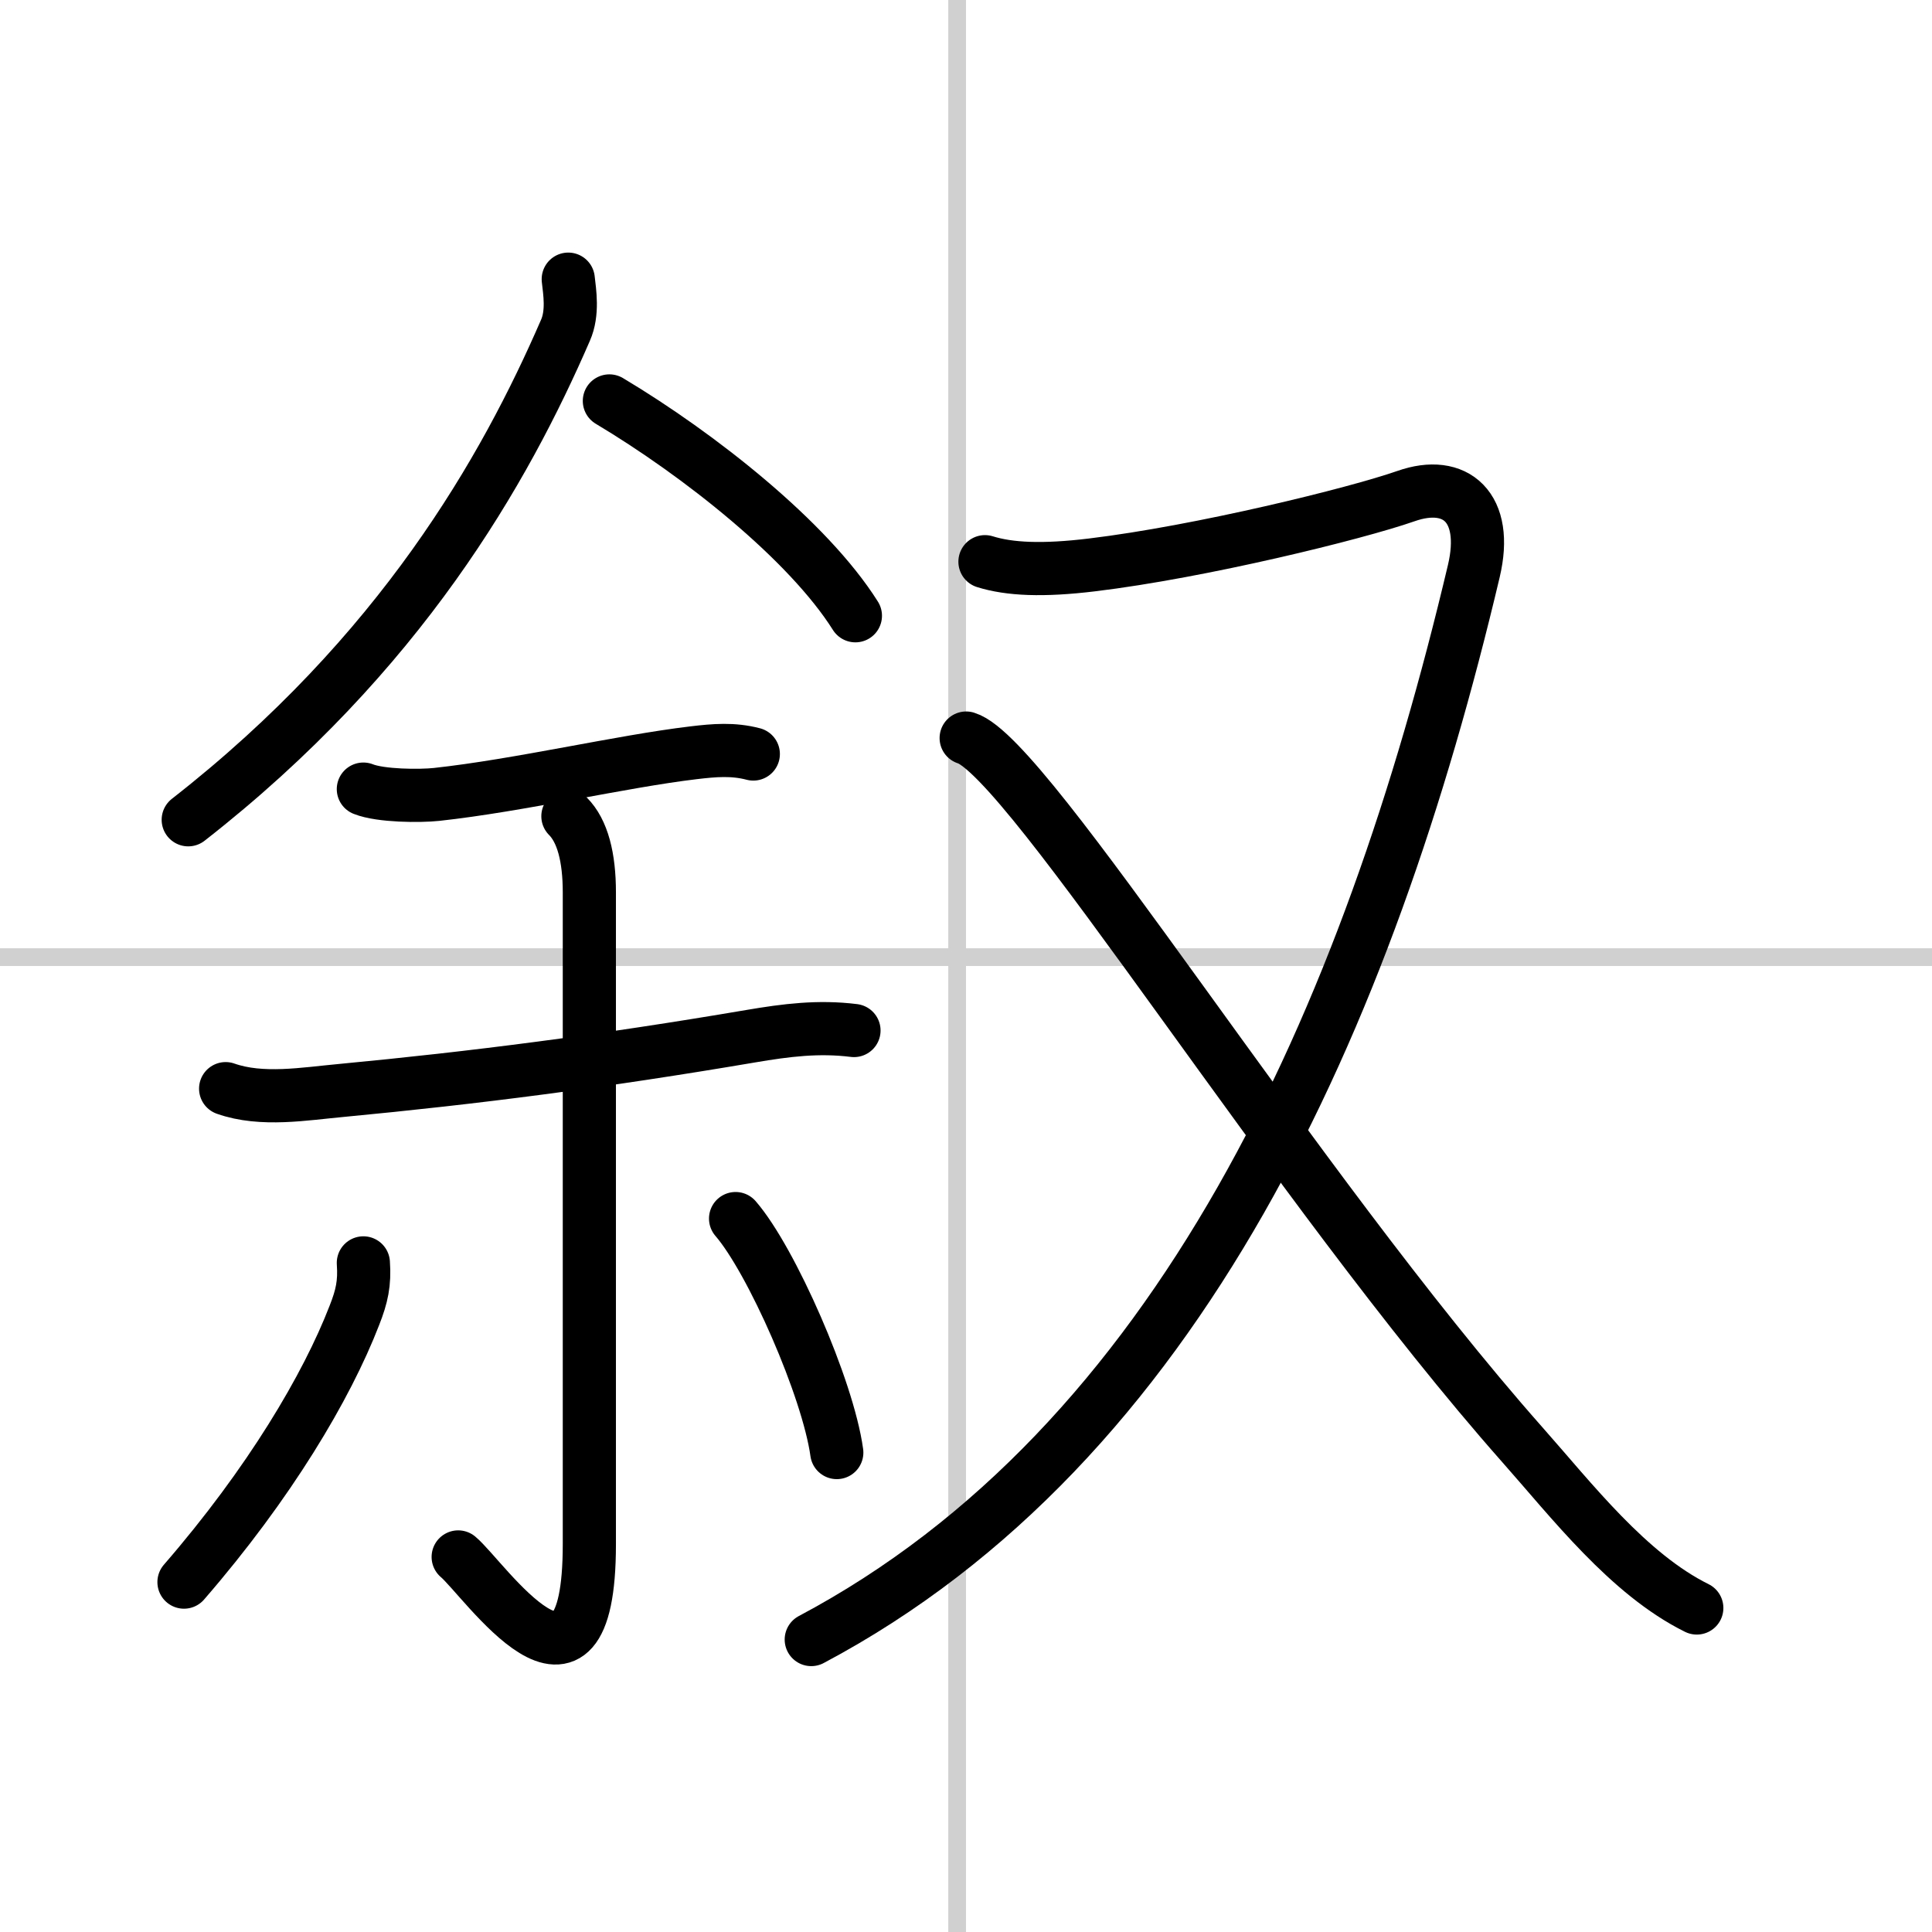
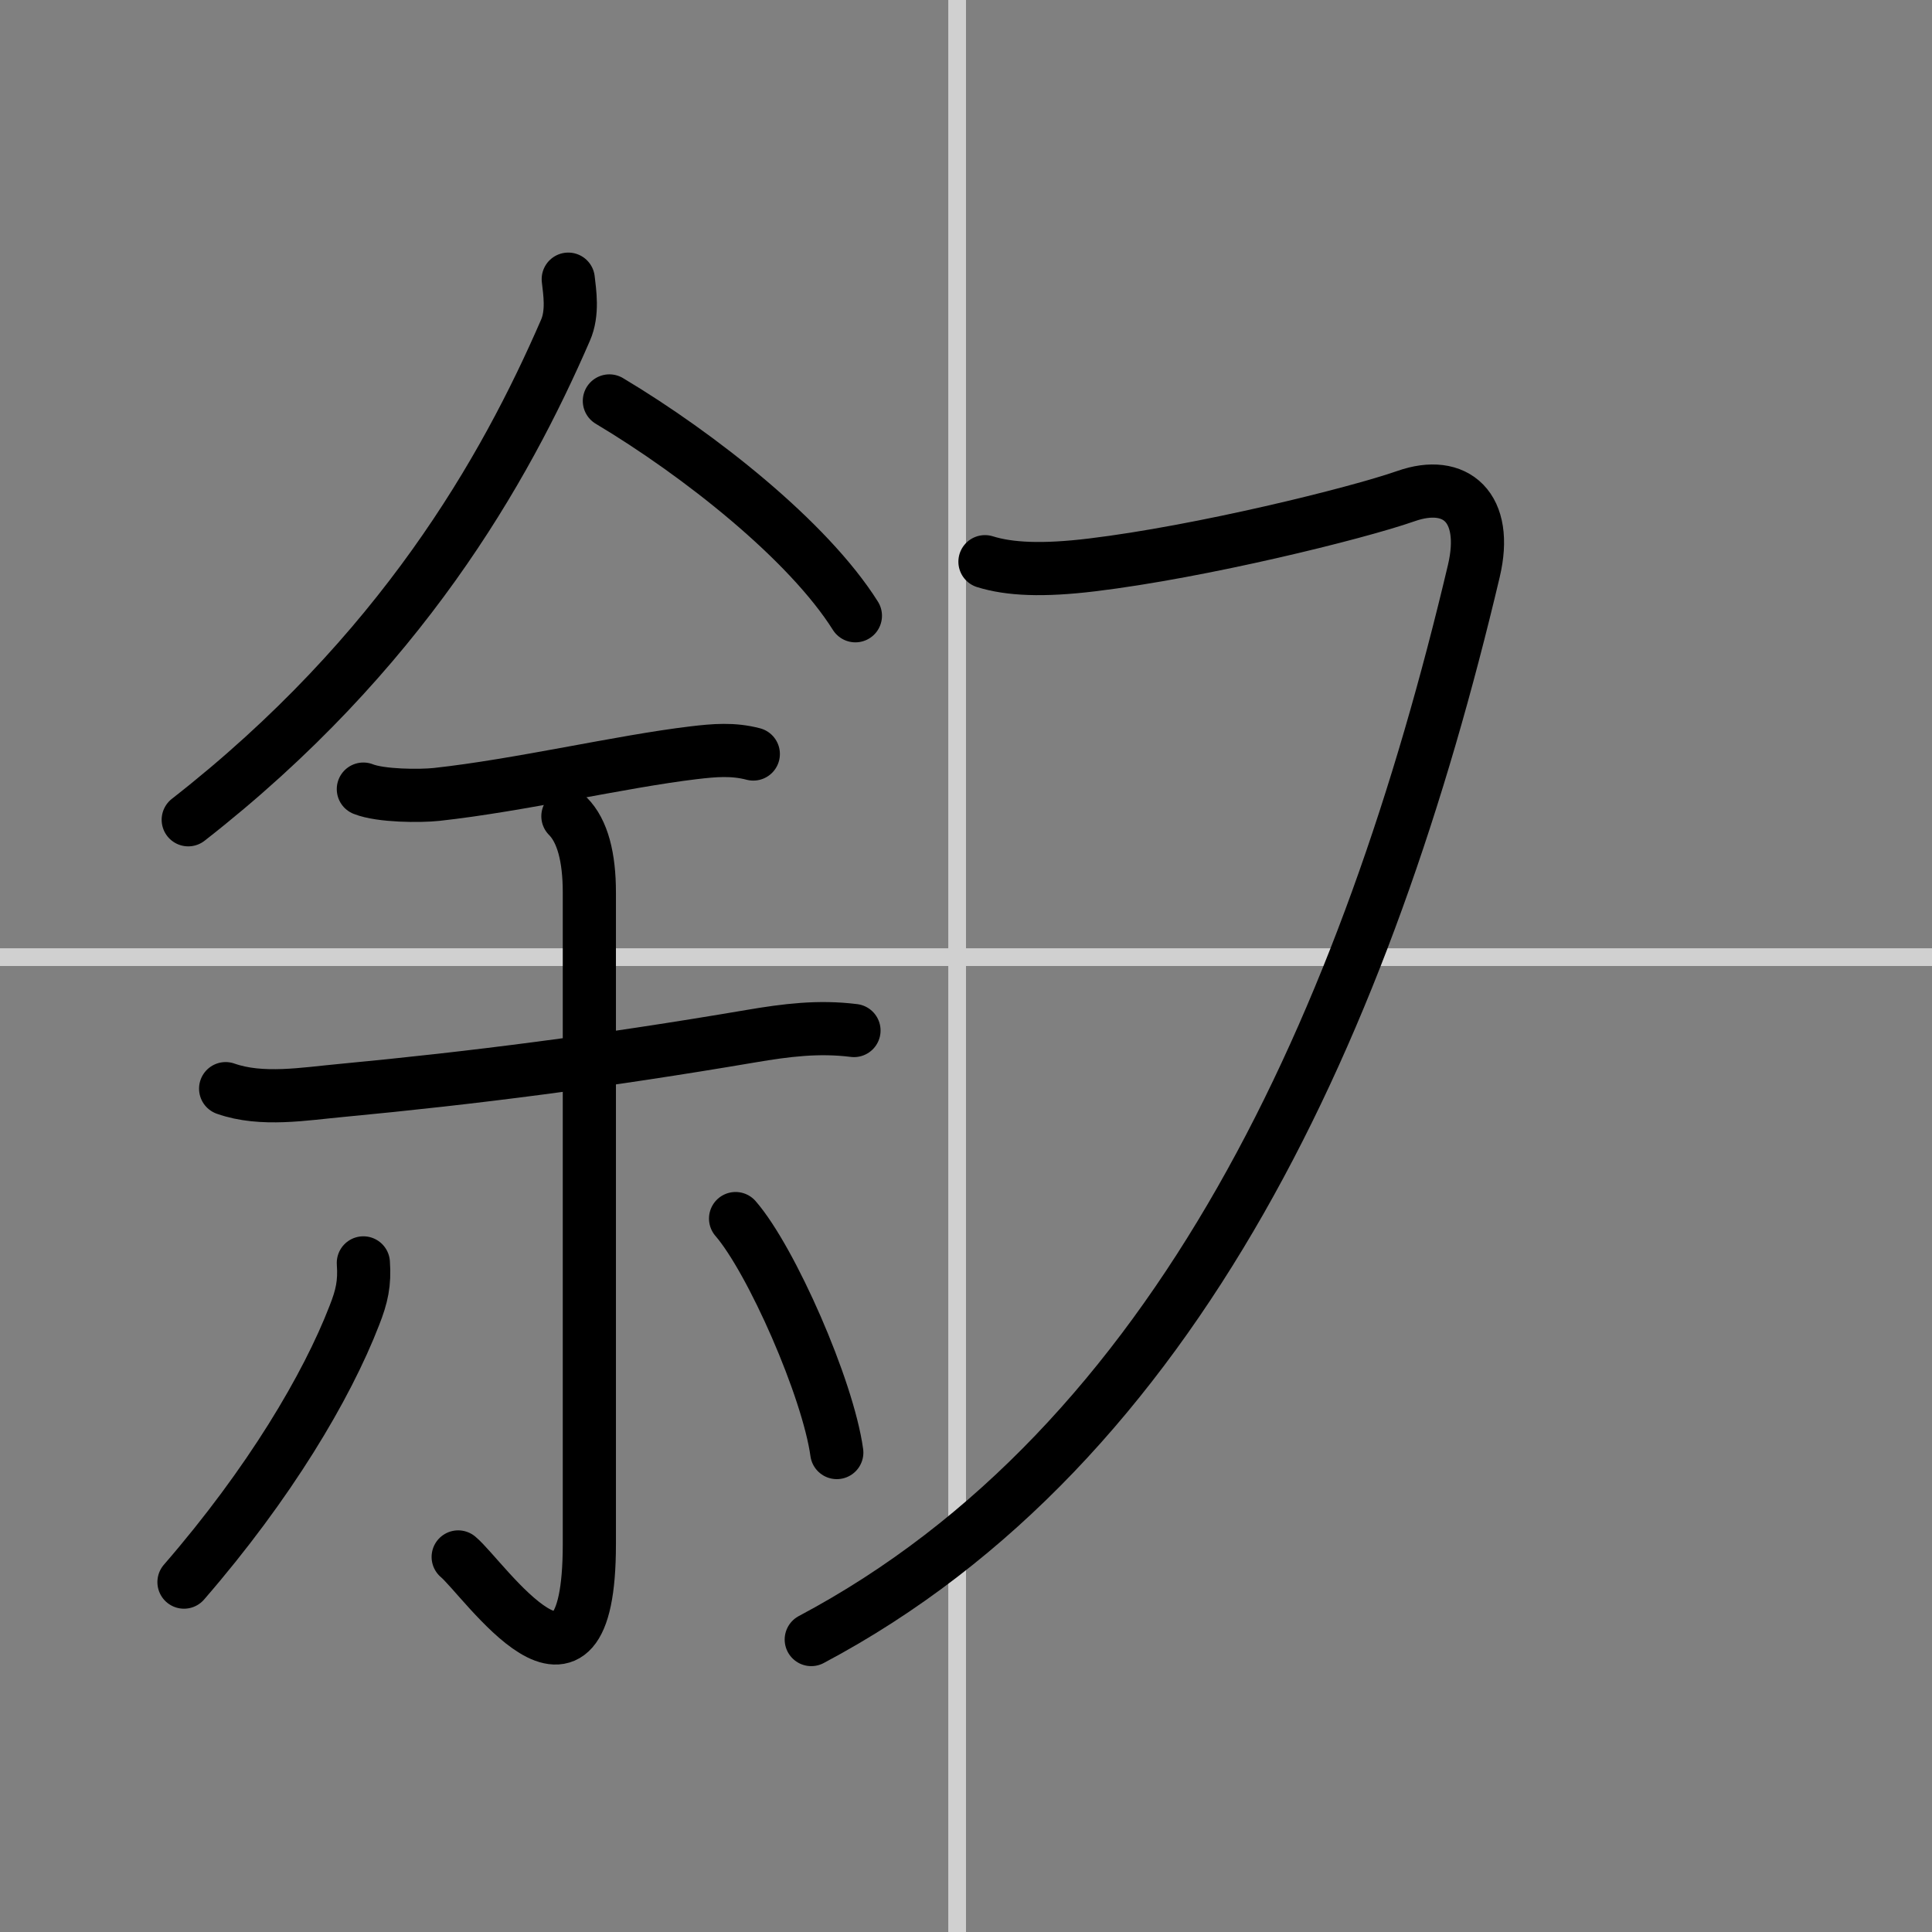
<svg xmlns="http://www.w3.org/2000/svg" width="400" height="400" viewBox="0 0 109 109">
  <rect x="0" y="0" width="109" height="109" fill="#808080" stroke="none" />
  <g fill="none" stroke="#000" stroke-linecap="round" stroke-linejoin="round" stroke-width="3">
-     <rect width="100%" height="100%" fill="#fff" stroke="#fff" />
    <line x1="54" x2="54" y2="109" stroke="#d0d0d0" stroke-width="1" />
    <line x2="109" y1="54" y2="54" stroke="#d0d0d0" stroke-width="1" />
    <path d="m32.06 15.75c0.08 0.72 0.28 1.9-0.16 2.89-3.41 7.86-9.28 18.24-21.28 27.61" />
    <path d="m34.38 22.62c5.07 3.03 11.21 7.88 13.88 12.12" />
    <path d="m20.5 44.52c0.98 0.39 3.19 0.4 4.13 0.3 4.68-0.51 10.39-1.86 14.5-2.35 1.18-0.14 2.22-0.23 3.37 0.07" />
    <path d="m12.73 61.42c2.04 0.72 4.46 0.29 6.54 0.1 7.5-0.71 14.73-1.64 23.09-3.06 2-0.34 3.82-0.57 5.82-0.32" />
    <path d="m32.04 46.05c0.83 0.83 1.21 2.32 1.21 4.3v36.77c0 10.8-5.96 1.92-7.4 0.72" />
    <path d="m20.5 71.25c0.08 1.15-0.08 1.88-0.51 2.97-1.55 4.01-4.78 9.47-9.61 15.04" />
    <path d="m41.5 68.75c2.02 2.33 5.21 9.58 5.71 13.2" />
    <path d="M55.57,31.69c1.38,0.43,3.25,0.52,6.05,0.18c6.13-0.74,14.87-2.89,17.7-3.88c2.81-0.99,4.68,0.64,3.83,4.23C77.16,57.54,66.5,81.5,45.77,92.5" />
-     <path d="m54.51 41.64c3.5 1.06 18.44 25.24 31.37 39.86 2.8 3.16 5.99 7.31 9.85 9.22" />
  </g>
</svg>